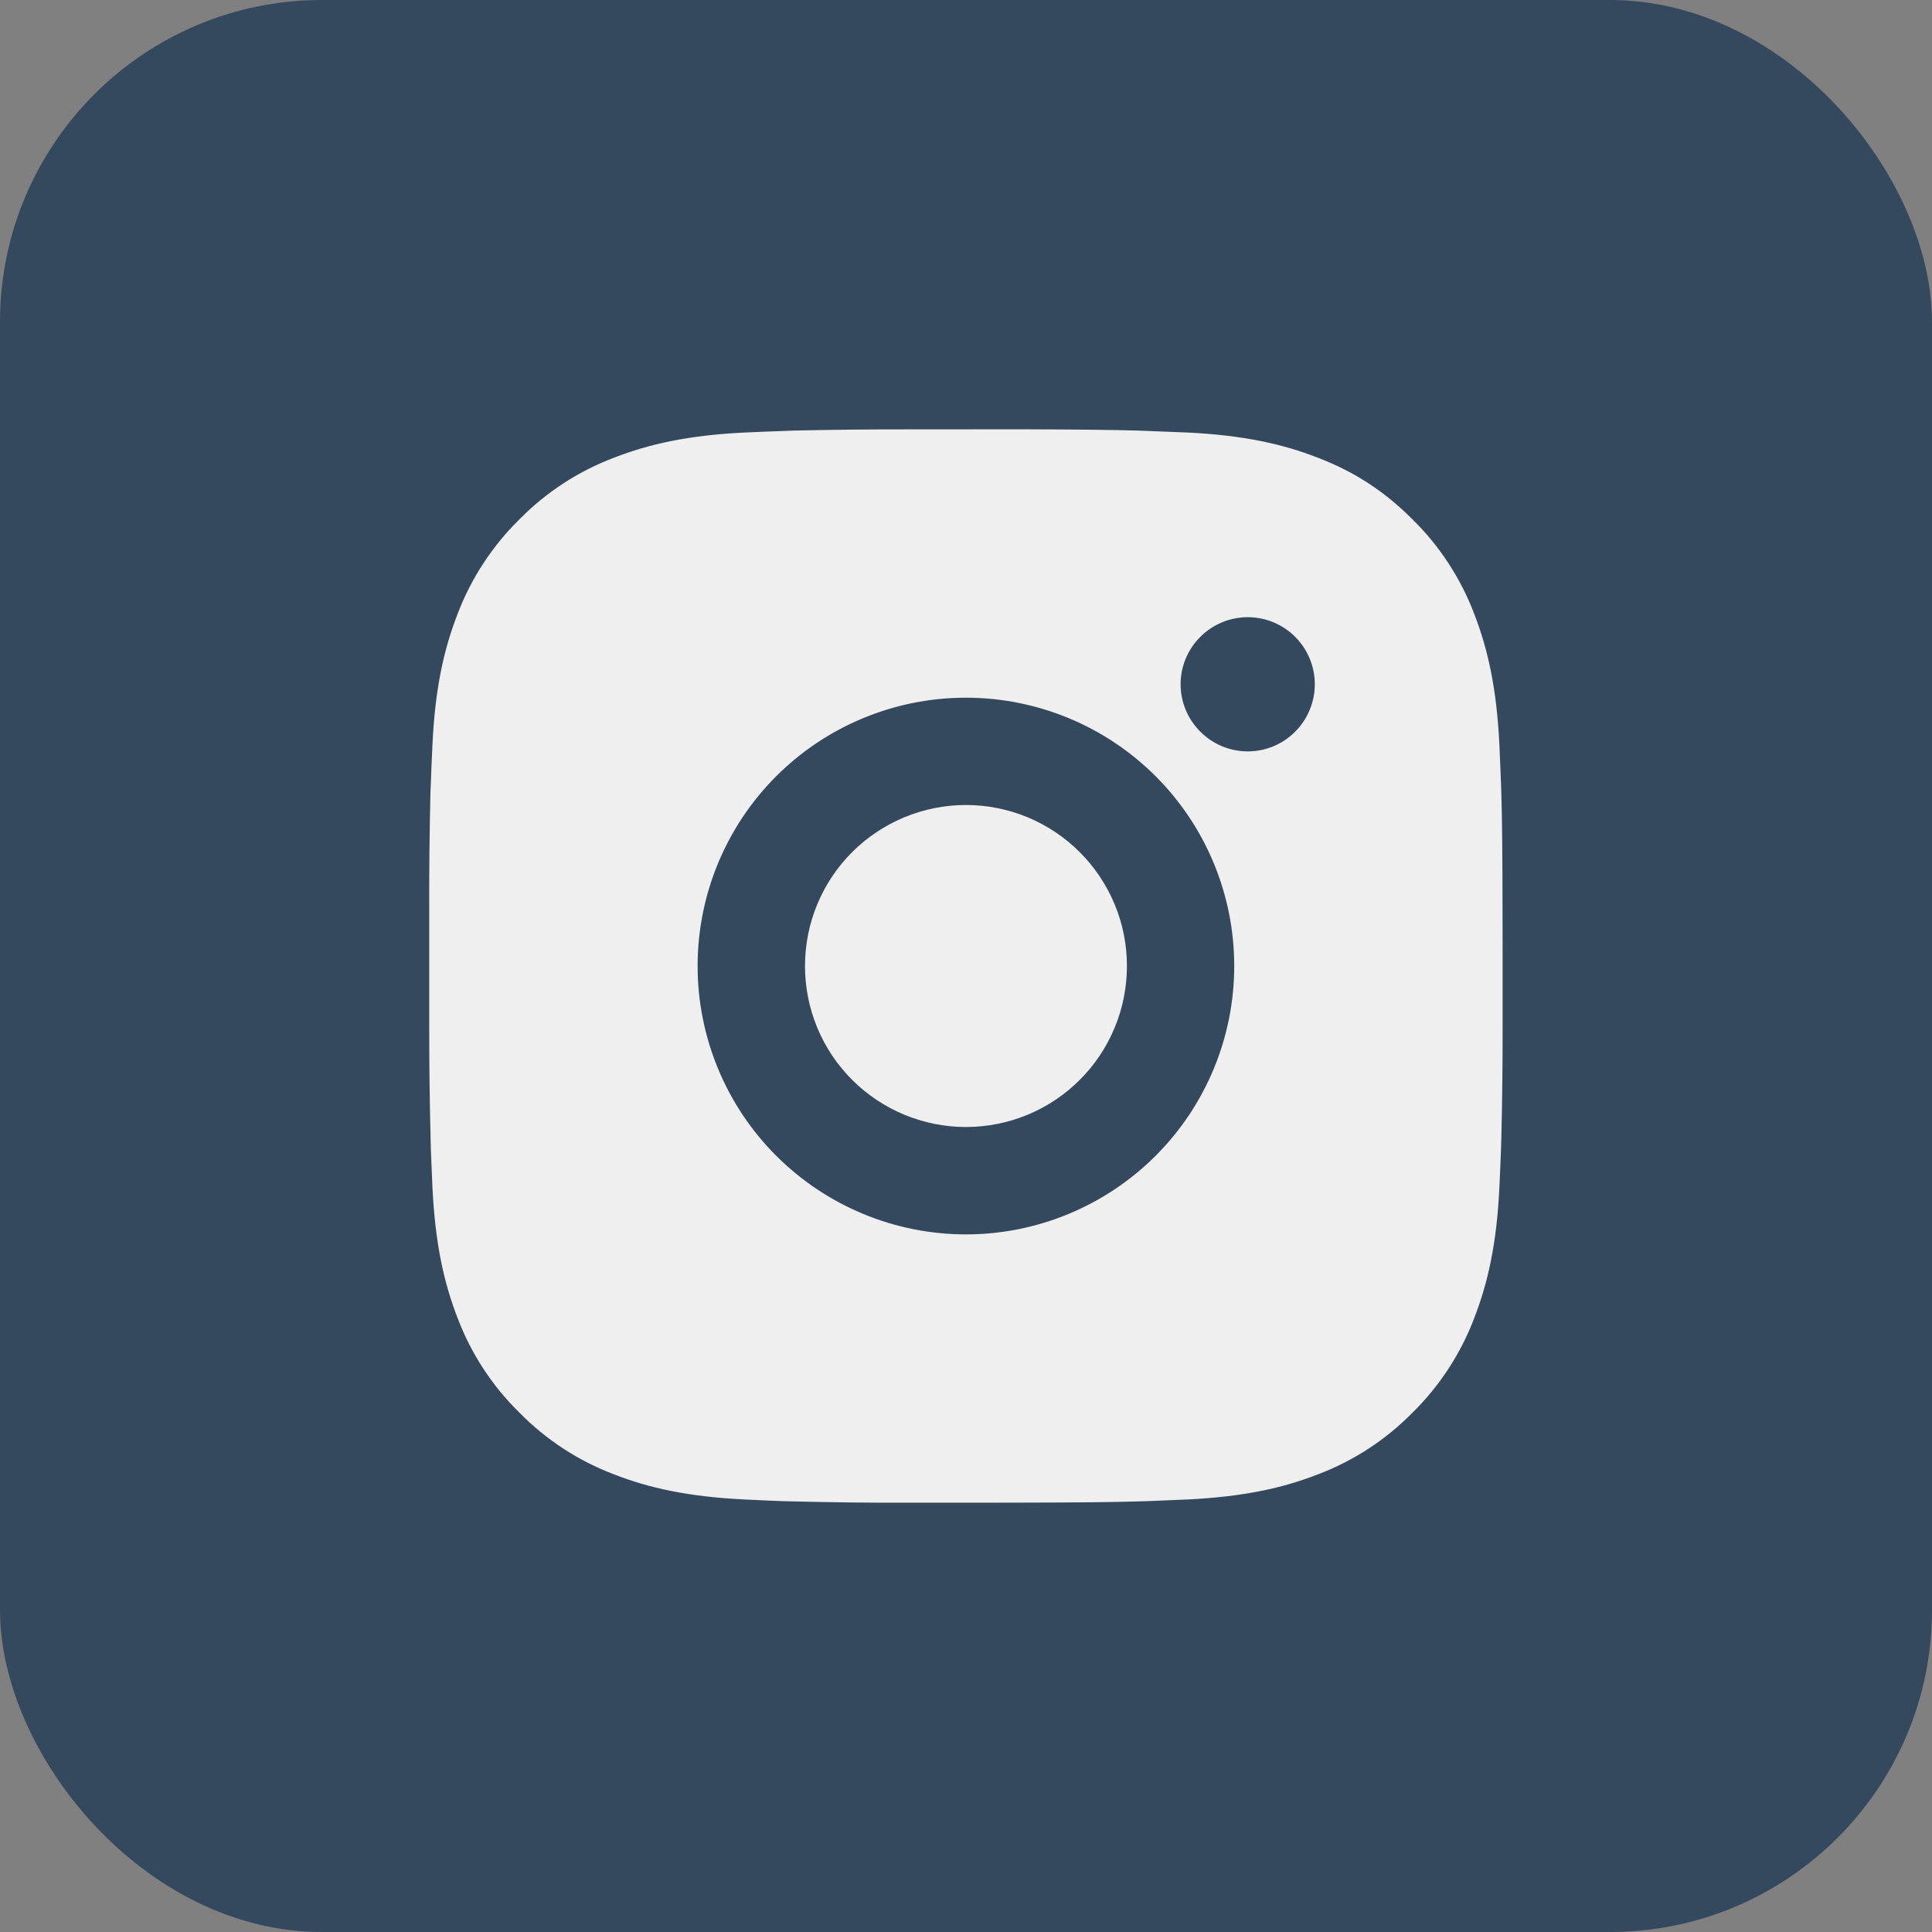
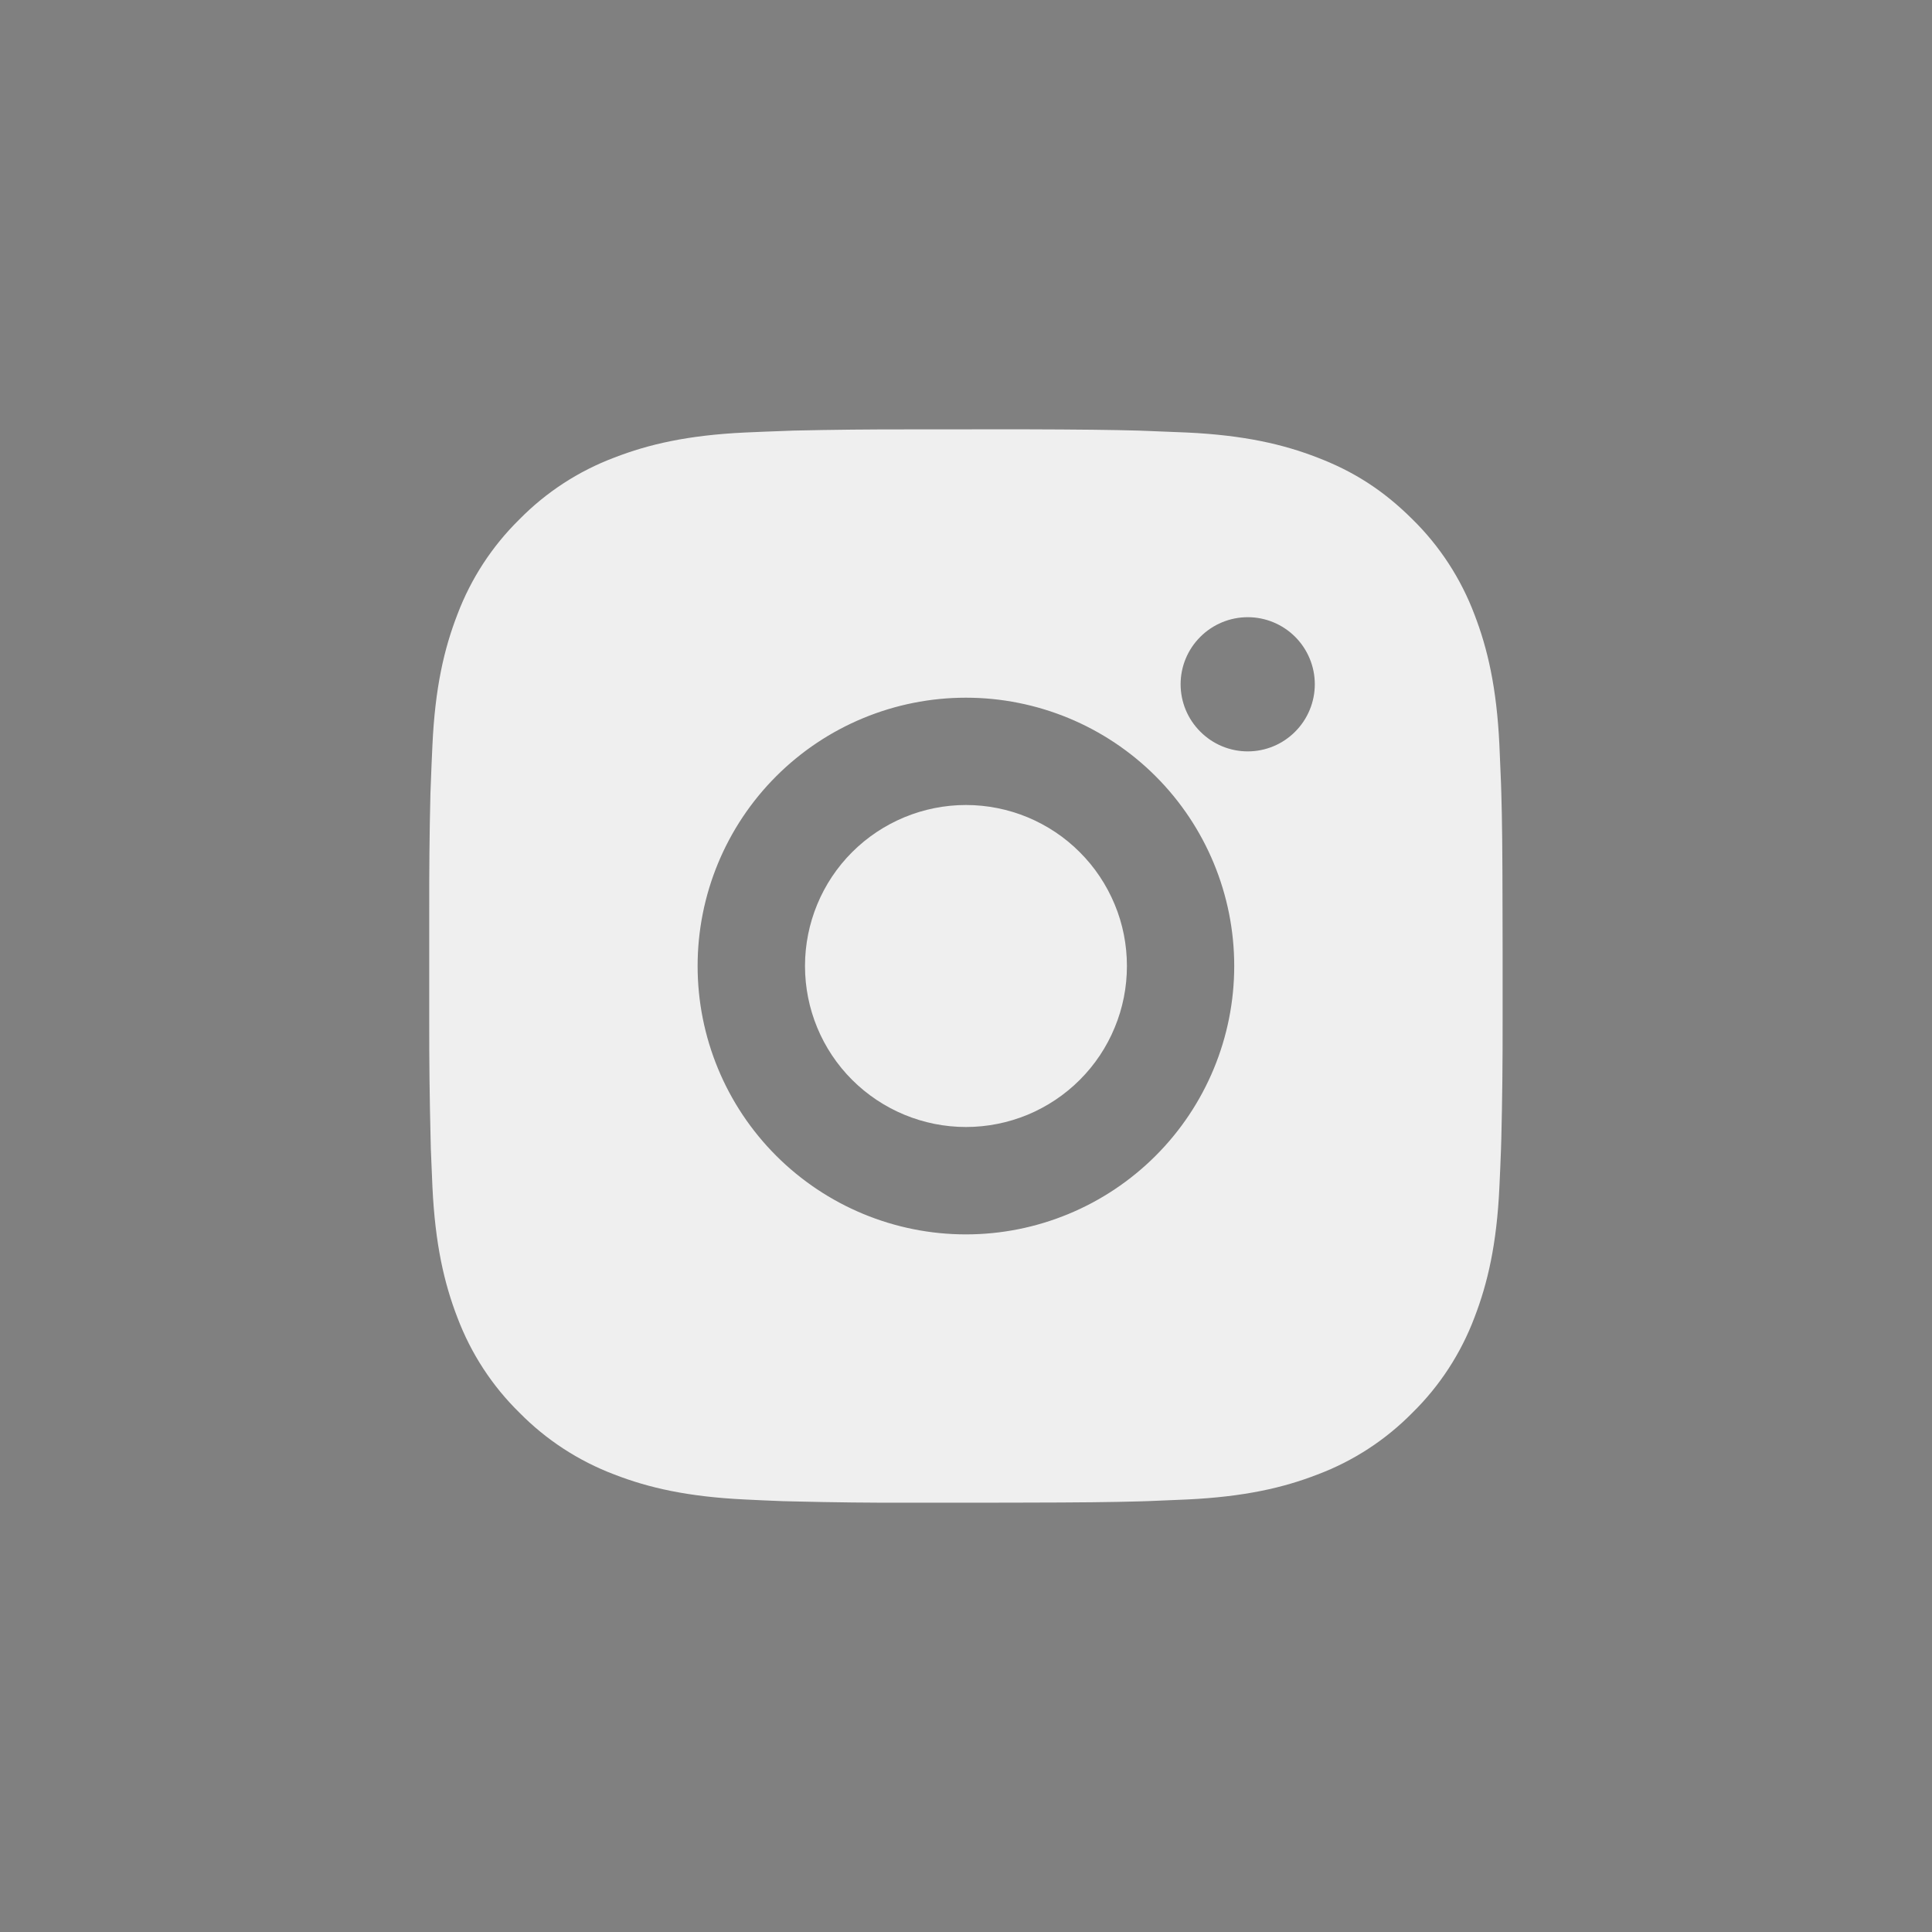
<svg xmlns="http://www.w3.org/2000/svg" width="24" height="24" viewBox="0 0 24 24" fill="none">
  <rect x="0" y="0" width="24" height="24" fill="#808080" stroke="none" />
-   <rect width="24" height="24" rx="4" fill="#34495E" />
  <path d="M12.684 5.333C13.434 5.335 13.815 5.34 14.144 5.349L14.273 5.354C14.422 5.359 14.57 5.365 14.748 5.373C15.457 5.407 15.941 5.519 16.366 5.684C16.806 5.853 17.176 6.082 17.547 6.452C17.886 6.785 18.148 7.188 18.316 7.633C18.48 8.058 18.592 8.542 18.626 9.252C18.634 9.43 18.64 9.577 18.646 9.727L18.65 9.856C18.66 10.184 18.664 10.565 18.665 11.315L18.666 11.812V12.685C18.667 13.172 18.662 13.658 18.65 14.144L18.646 14.274C18.641 14.424 18.634 14.571 18.626 14.748C18.593 15.458 18.48 15.941 18.316 16.367C18.148 16.812 17.886 17.215 17.547 17.548C17.214 17.887 16.811 18.15 16.366 18.317C15.941 18.482 15.457 18.593 14.748 18.627L14.273 18.647L14.144 18.651C13.815 18.66 13.434 18.665 12.684 18.666L12.187 18.667H11.314C10.828 18.669 10.341 18.663 9.855 18.651L9.726 18.648C9.567 18.642 9.409 18.635 9.251 18.627C8.542 18.593 8.058 18.482 7.632 18.317C7.188 18.149 6.785 17.887 6.452 17.548C6.112 17.215 5.85 16.812 5.682 16.367C5.518 15.942 5.406 15.458 5.372 14.748L5.352 14.274L5.349 14.144C5.337 13.658 5.331 13.172 5.332 12.685V11.315C5.331 10.829 5.335 10.342 5.347 9.856L5.352 9.727C5.357 9.577 5.364 9.43 5.372 9.252C5.405 8.542 5.517 8.059 5.682 7.633C5.85 7.188 6.113 6.785 6.452 6.452C6.785 6.113 7.188 5.851 7.632 5.684C8.058 5.519 8.541 5.407 9.251 5.373C9.428 5.365 9.576 5.359 9.726 5.354L9.855 5.349C10.341 5.338 10.828 5.333 11.314 5.334L12.684 5.333ZM11.999 8.667C11.115 8.667 10.267 9.018 9.642 9.643C9.017 10.268 8.666 11.116 8.666 12C8.666 12.884 9.017 13.732 9.642 14.357C10.267 14.982 11.115 15.334 11.999 15.334C12.883 15.334 13.731 14.982 14.356 14.357C14.981 13.732 15.332 12.884 15.332 12C15.332 11.116 14.981 10.268 14.356 9.643C13.731 9.018 12.883 8.667 11.999 8.667ZM11.999 10C12.262 10 12.522 10.052 12.764 10.152C13.007 10.253 13.228 10.4 13.413 10.586C13.599 10.771 13.746 10.992 13.847 11.235C13.948 11.477 13.999 11.737 13.999 12C13.999 12.262 13.948 12.523 13.847 12.765C13.747 13.008 13.6 13.228 13.414 13.414C13.228 13.6 13.008 13.747 12.765 13.848C12.523 13.948 12.262 14 12 14C11.469 14 10.961 13.789 10.585 13.414C10.21 13.039 10 12.531 10 12C10 11.47 10.21 10.961 10.585 10.586C10.961 10.211 11.469 10 12 10M15.5 7.667C15.279 7.667 15.067 7.755 14.911 7.911C14.754 8.067 14.666 8.279 14.666 8.5C14.666 8.721 14.754 8.933 14.911 9.089C15.067 9.246 15.279 9.334 15.5 9.334C15.721 9.334 15.933 9.246 16.089 9.089C16.245 8.933 16.333 8.721 16.333 8.5C16.333 8.279 16.245 8.067 16.089 7.911C15.933 7.755 15.721 7.667 15.5 7.667Z" fill="#EFEFEF" />
</svg>